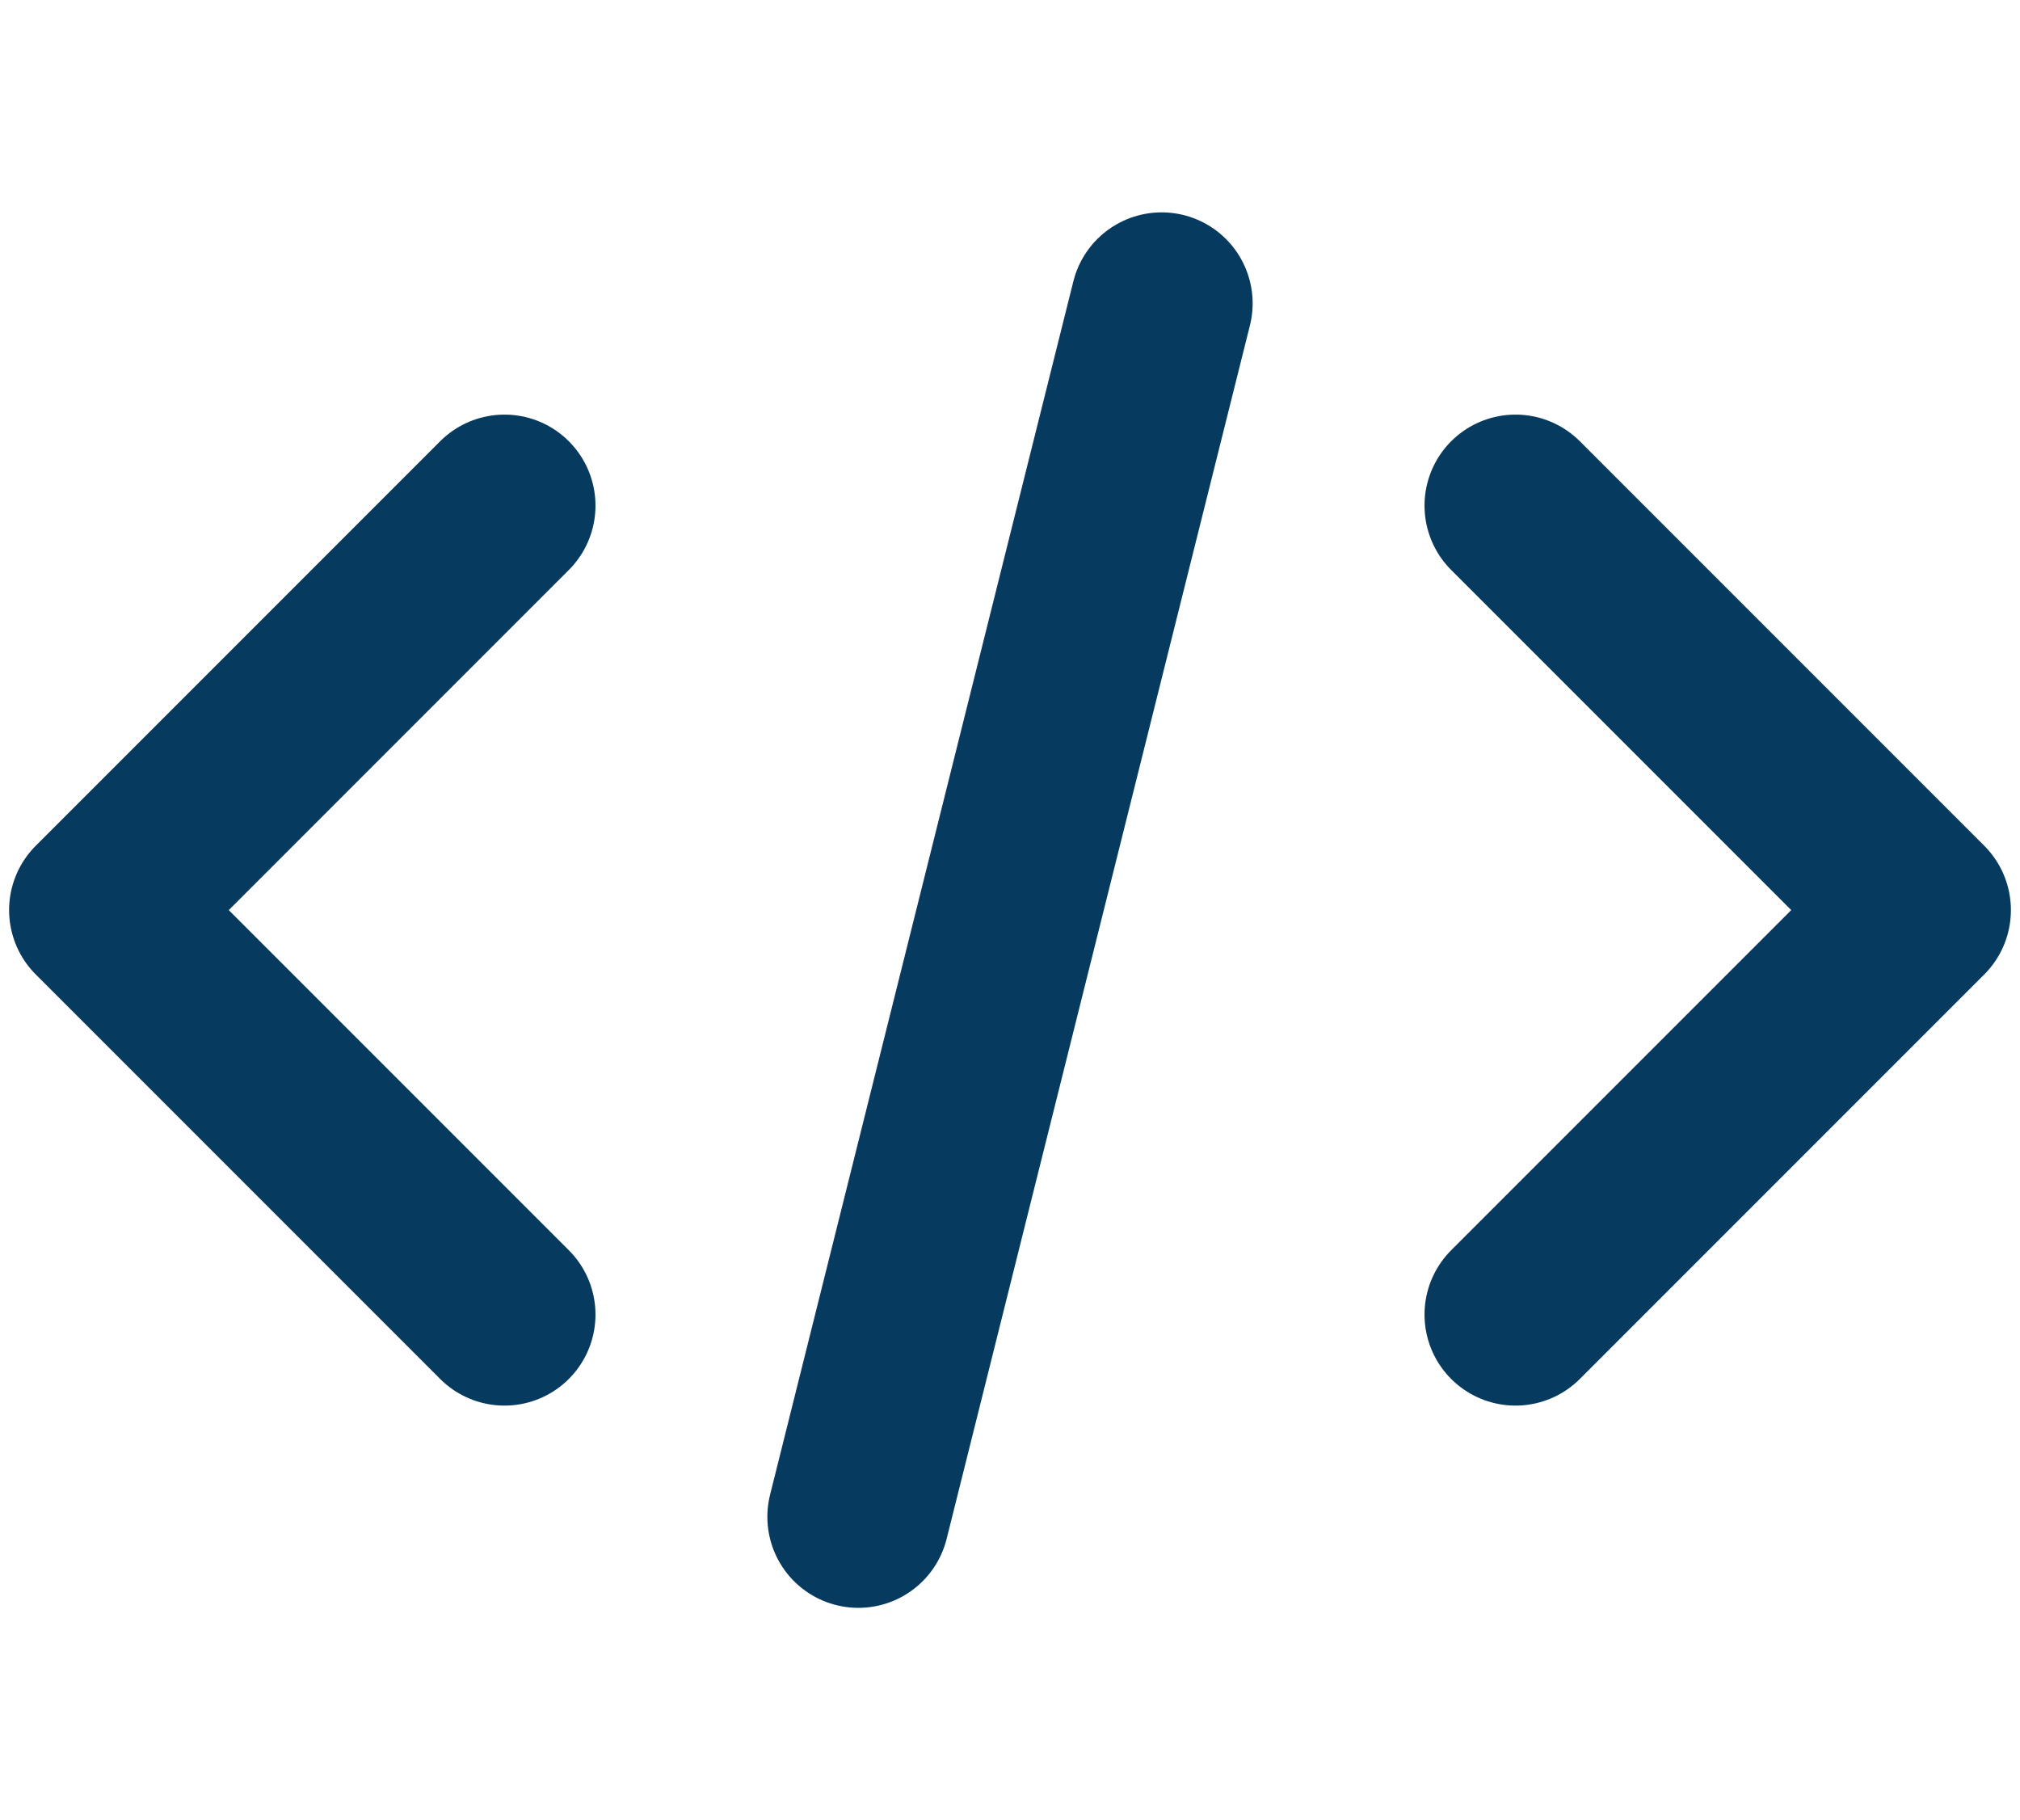
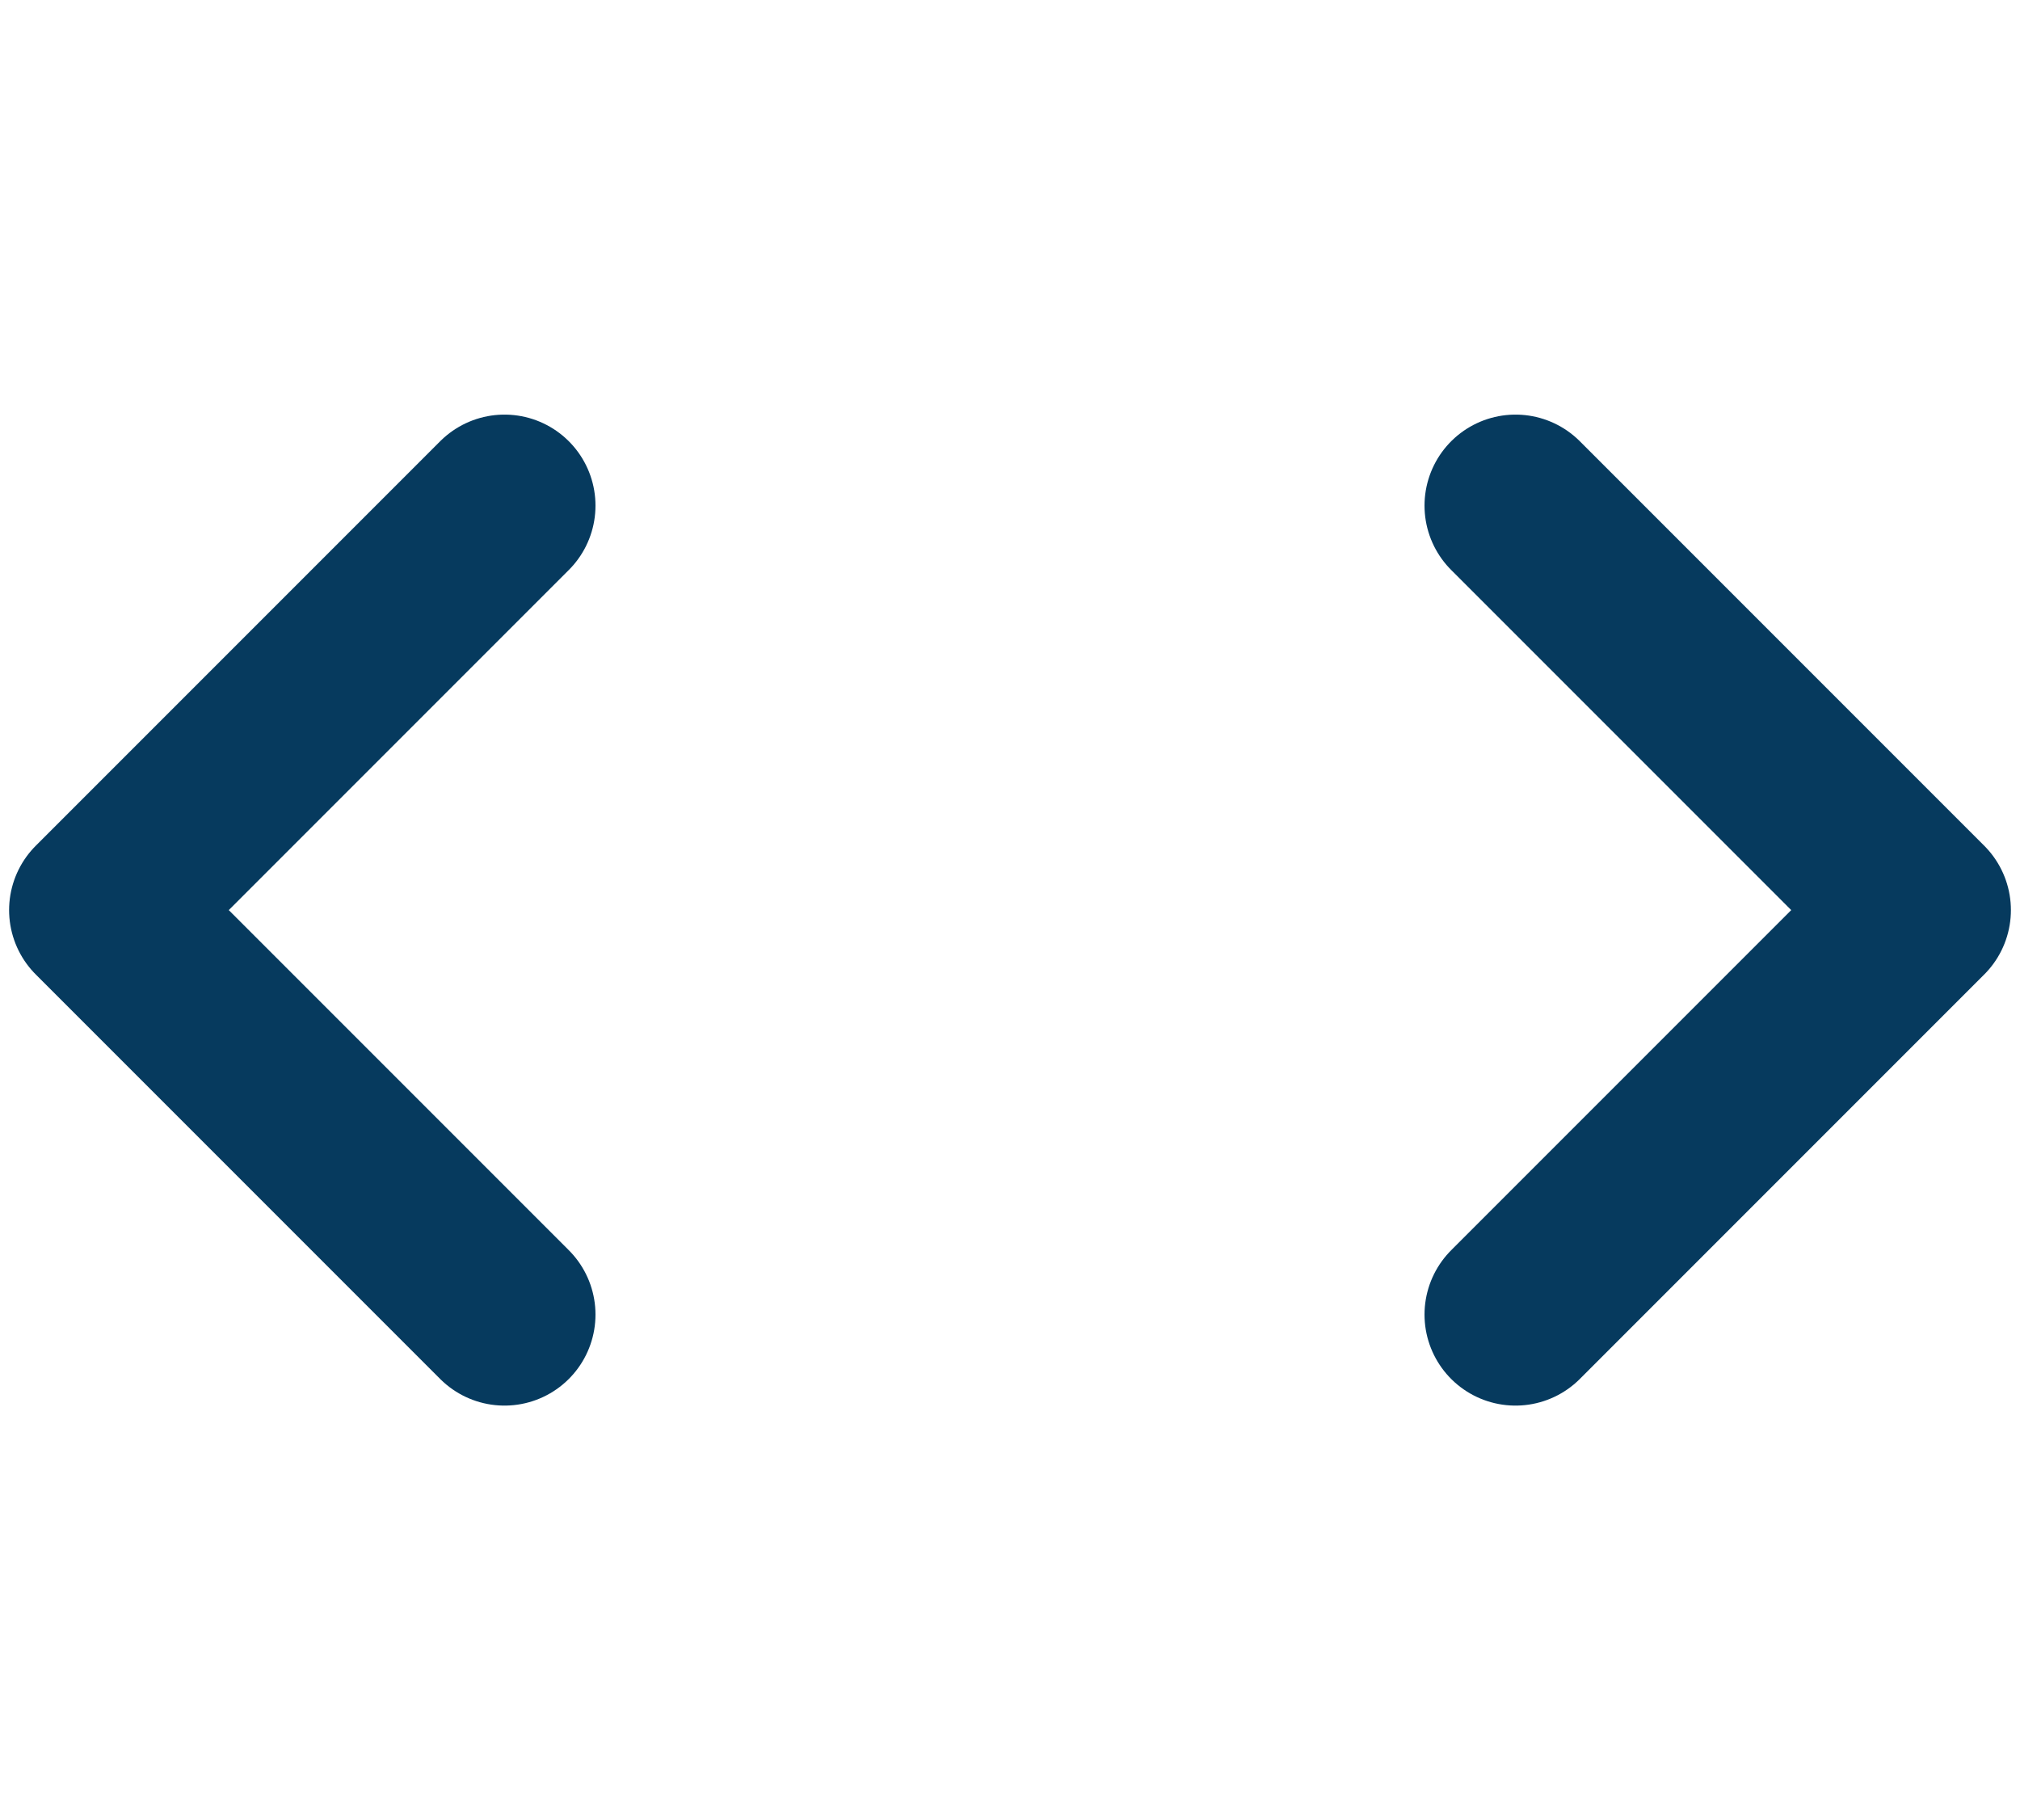
<svg xmlns="http://www.w3.org/2000/svg" width="111" height="100" viewBox="0 0 111 100" fill="none">
  <path d="M27.722 27.778L5.5 50L27.722 72.222" stroke="#063A5E" stroke-width="10" stroke-linecap="round" stroke-linejoin="round" />
-   <path d="M47.167 83.333L63.833 16.667" stroke="#063A5E" stroke-width="10" stroke-linecap="round" />
  <path d="M83.278 27.778L105.5 50L83.278 72.222" stroke="#063A5E" stroke-width="10" stroke-linecap="round" stroke-linejoin="round" />
</svg>